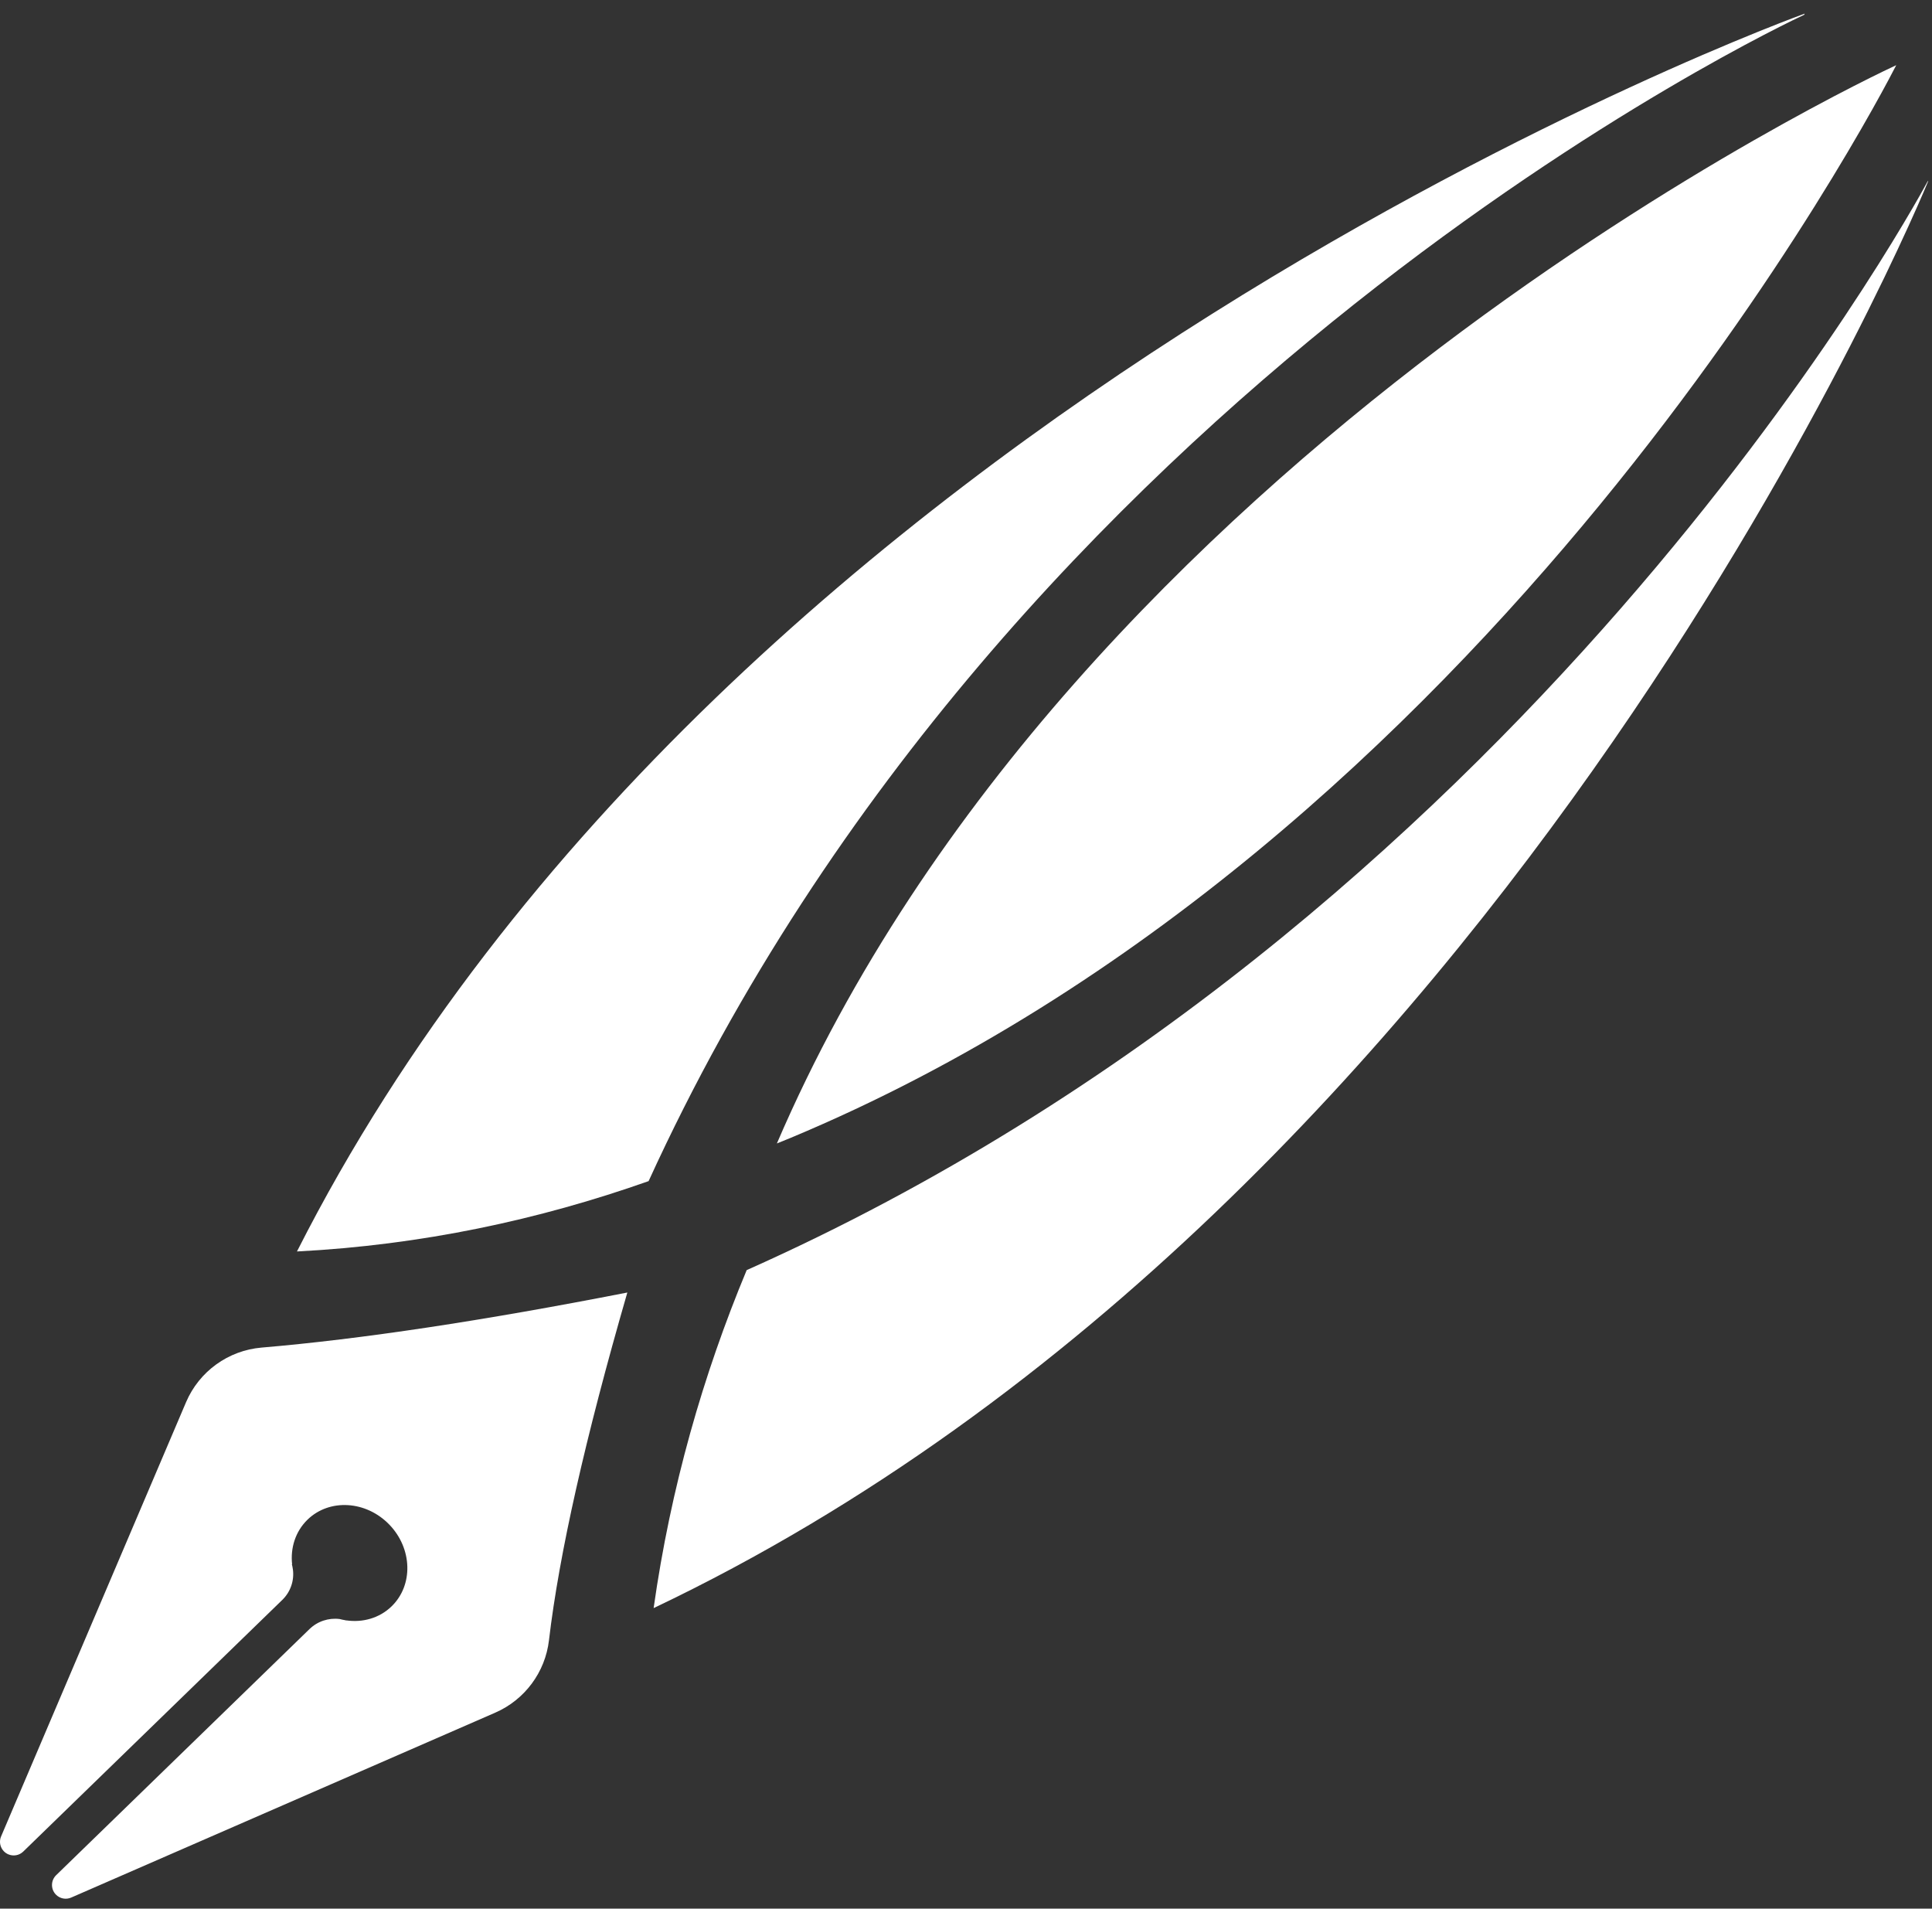
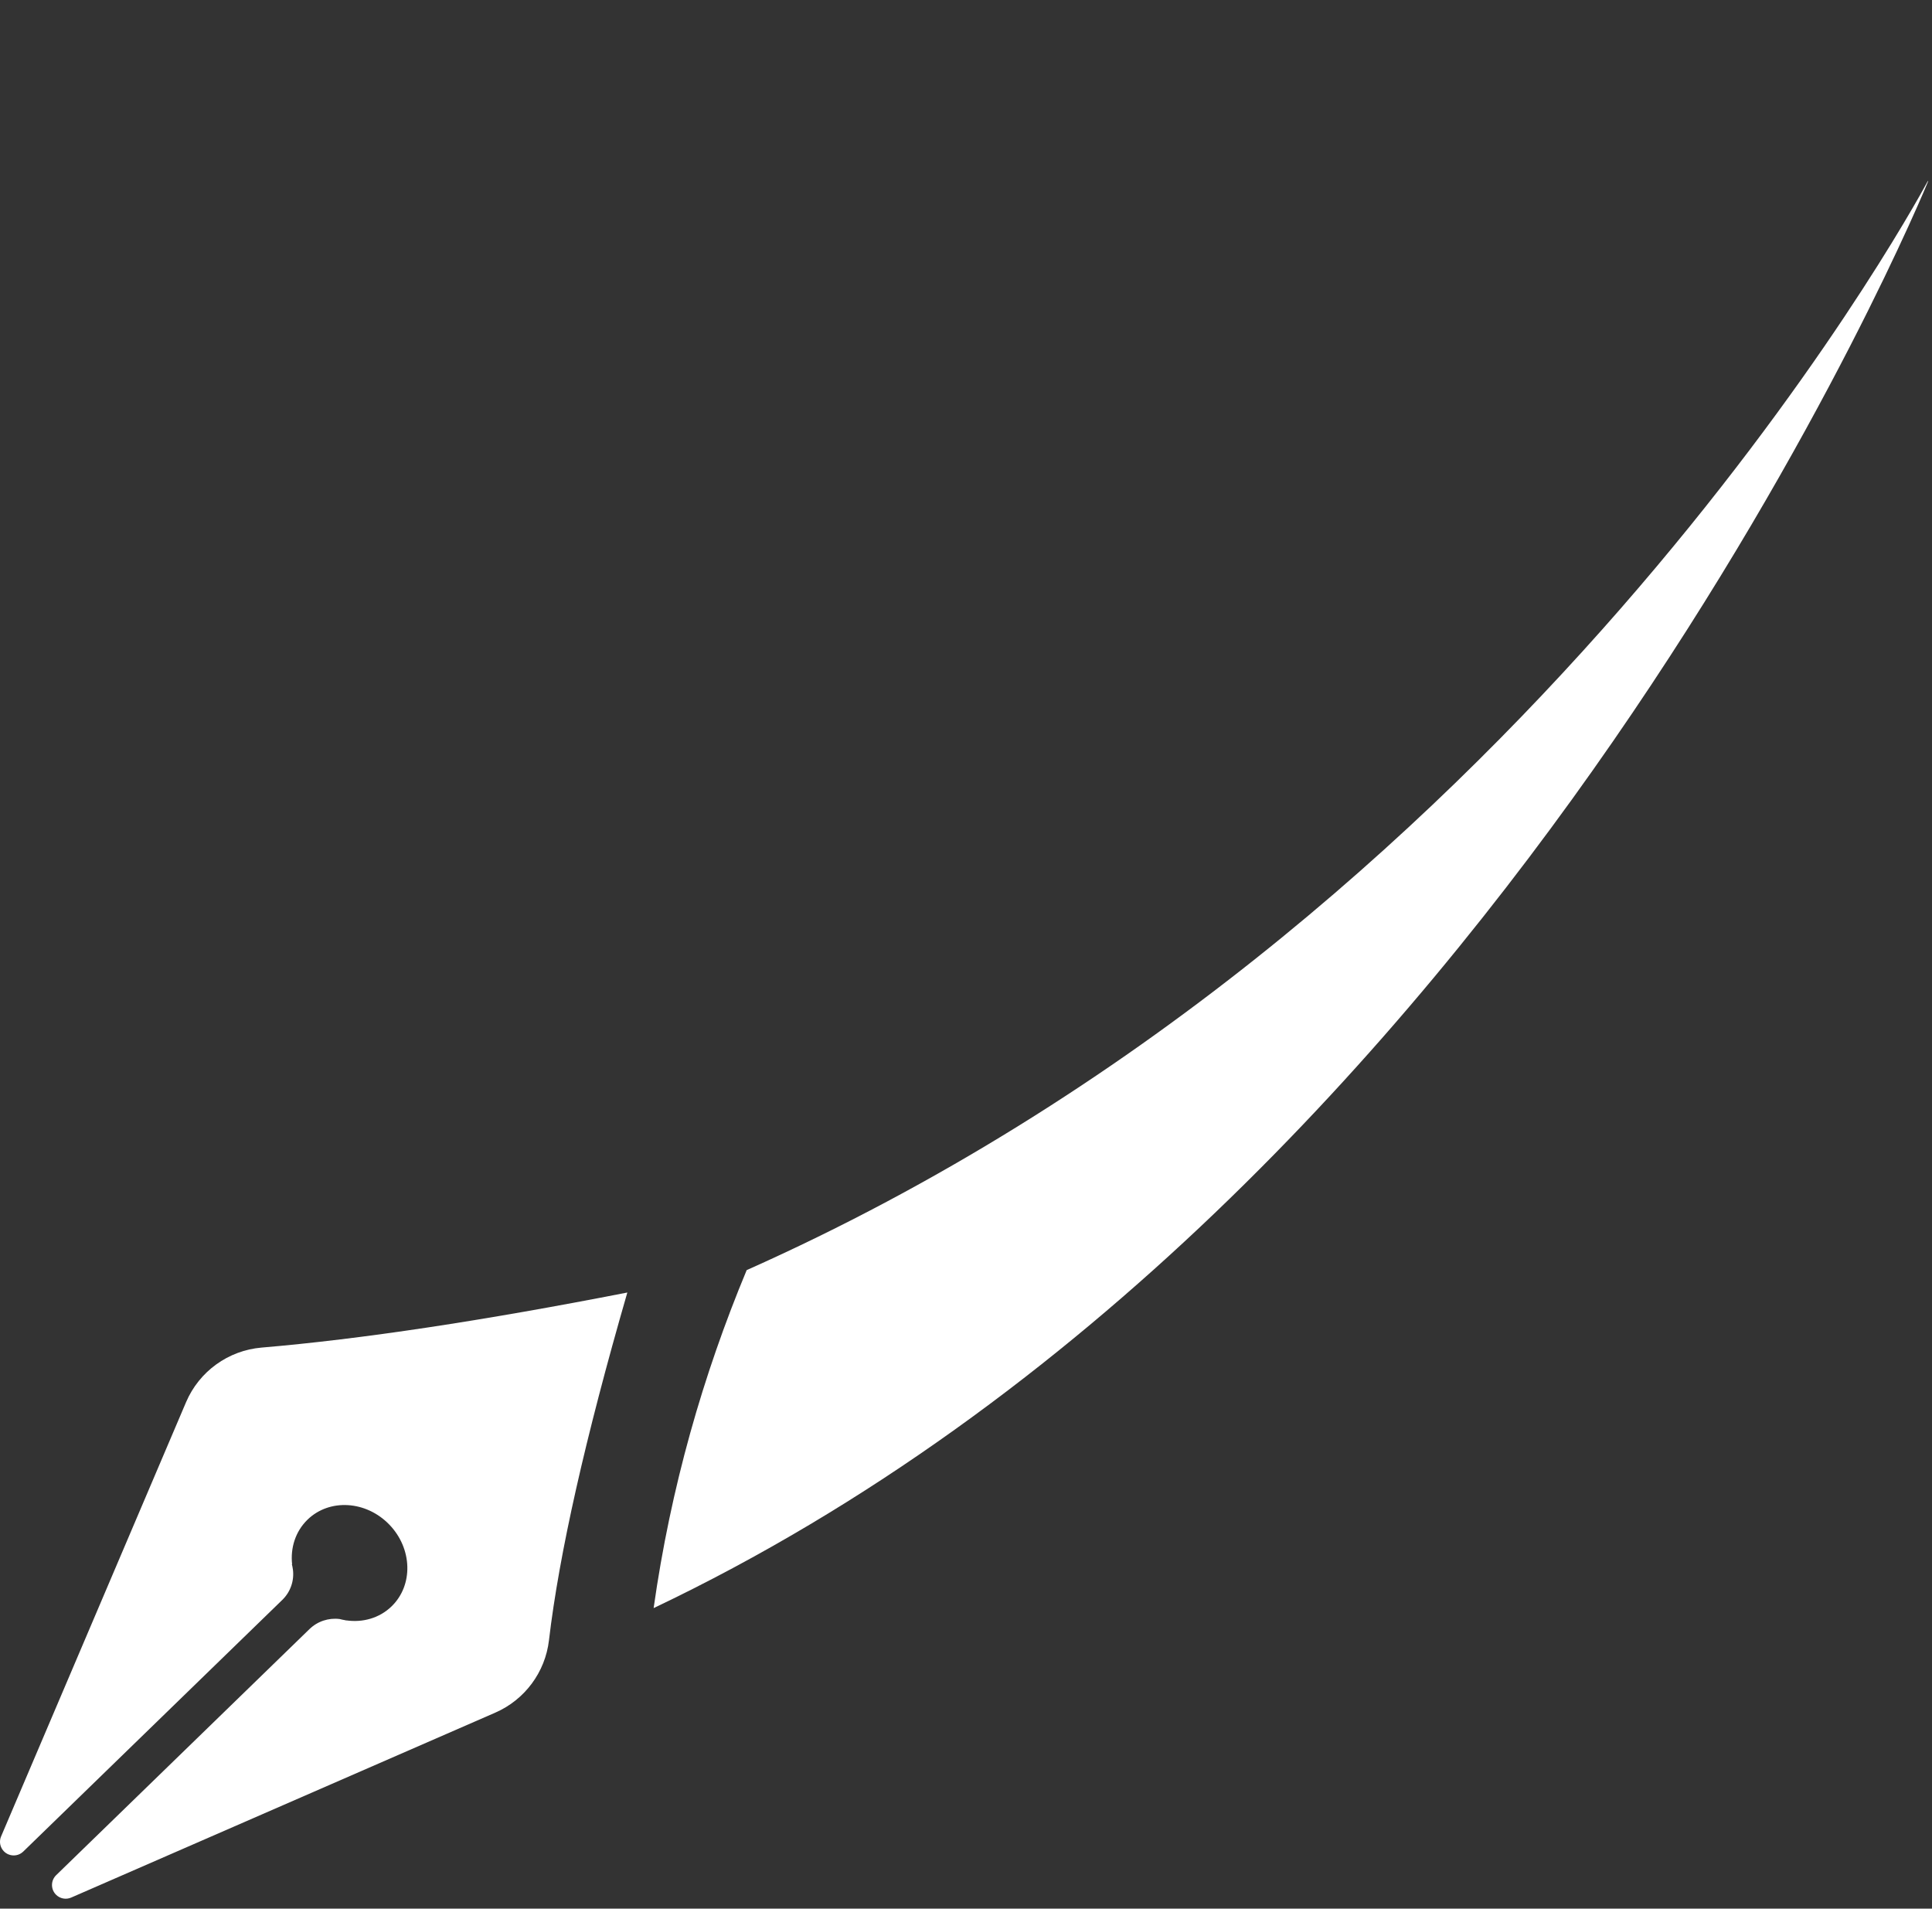
<svg xmlns="http://www.w3.org/2000/svg" width="82" height="81" viewBox="0 0 82 81" fill="none">
  <rect x="0" y="0" width="82" height="81" fill="#333333" stroke="none" />
-   <path fill-rule="evenodd" clip-rule="evenodd" d="M76.596 0.579C76.596 0.579 76.588 0.596 76.573 0.629C75.716 1.029 42.921 16.433 27.531 50.121L27.533 50.124C22.866 51.774 17.886 52.839 12.604 53.111C30.87 17.036 76.596 0.579 76.596 0.579Z" fill="white" />
  <path fill-rule="evenodd" clip-rule="evenodd" d="M81.841 7.684C81.841 7.684 64.186 50.912 27.742 68.246C28.466 63.127 29.84 58.346 31.693 53.899L31.695 53.901C64.489 39.291 81.064 9.092 81.819 7.691C81.834 7.686 81.841 7.684 81.841 7.684Z" fill="white" />
-   <path fill-rule="evenodd" clip-rule="evenodd" d="M33.555 48.291L32.973 48.527C45.636 19.041 79.52 3.211 80.482 2.766C79.723 4.252 63.339 35.854 33.555 48.291Z" fill="white" />
  <path d="M0.354 78.697C0.058 78.571 -0.079 78.229 0.047 77.934L7.895 59.511C8.452 58.203 9.687 57.31 11.104 57.19C15.316 56.833 20.49 56.054 26.626 54.853C24.84 61.03 23.731 65.95 23.3 69.611C23.141 70.967 22.273 72.137 21.021 72.683L3.021 80.531C2.799 80.628 2.54 80.577 2.371 80.403C2.148 80.173 2.153 79.805 2.383 79.581L13.134 69.138C13.478 68.804 13.951 68.651 14.415 68.71C14.495 68.731 14.576 68.748 14.657 68.761L14.703 68.775L14.695 68.767C15.391 68.868 16.099 68.675 16.616 68.176C17.549 67.276 17.507 65.721 16.524 64.703C15.541 63.685 13.988 63.589 13.056 64.489C12.538 64.99 12.32 65.693 12.399 66.394L12.384 66.379L12.401 66.439C12.404 66.454 12.408 66.469 12.411 66.484C12.417 66.525 12.424 66.566 12.432 66.607C12.494 67.079 12.331 67.559 11.983 67.897L0.986 78.579C0.819 78.742 0.569 78.788 0.354 78.697Z" fill="white" />
</svg>